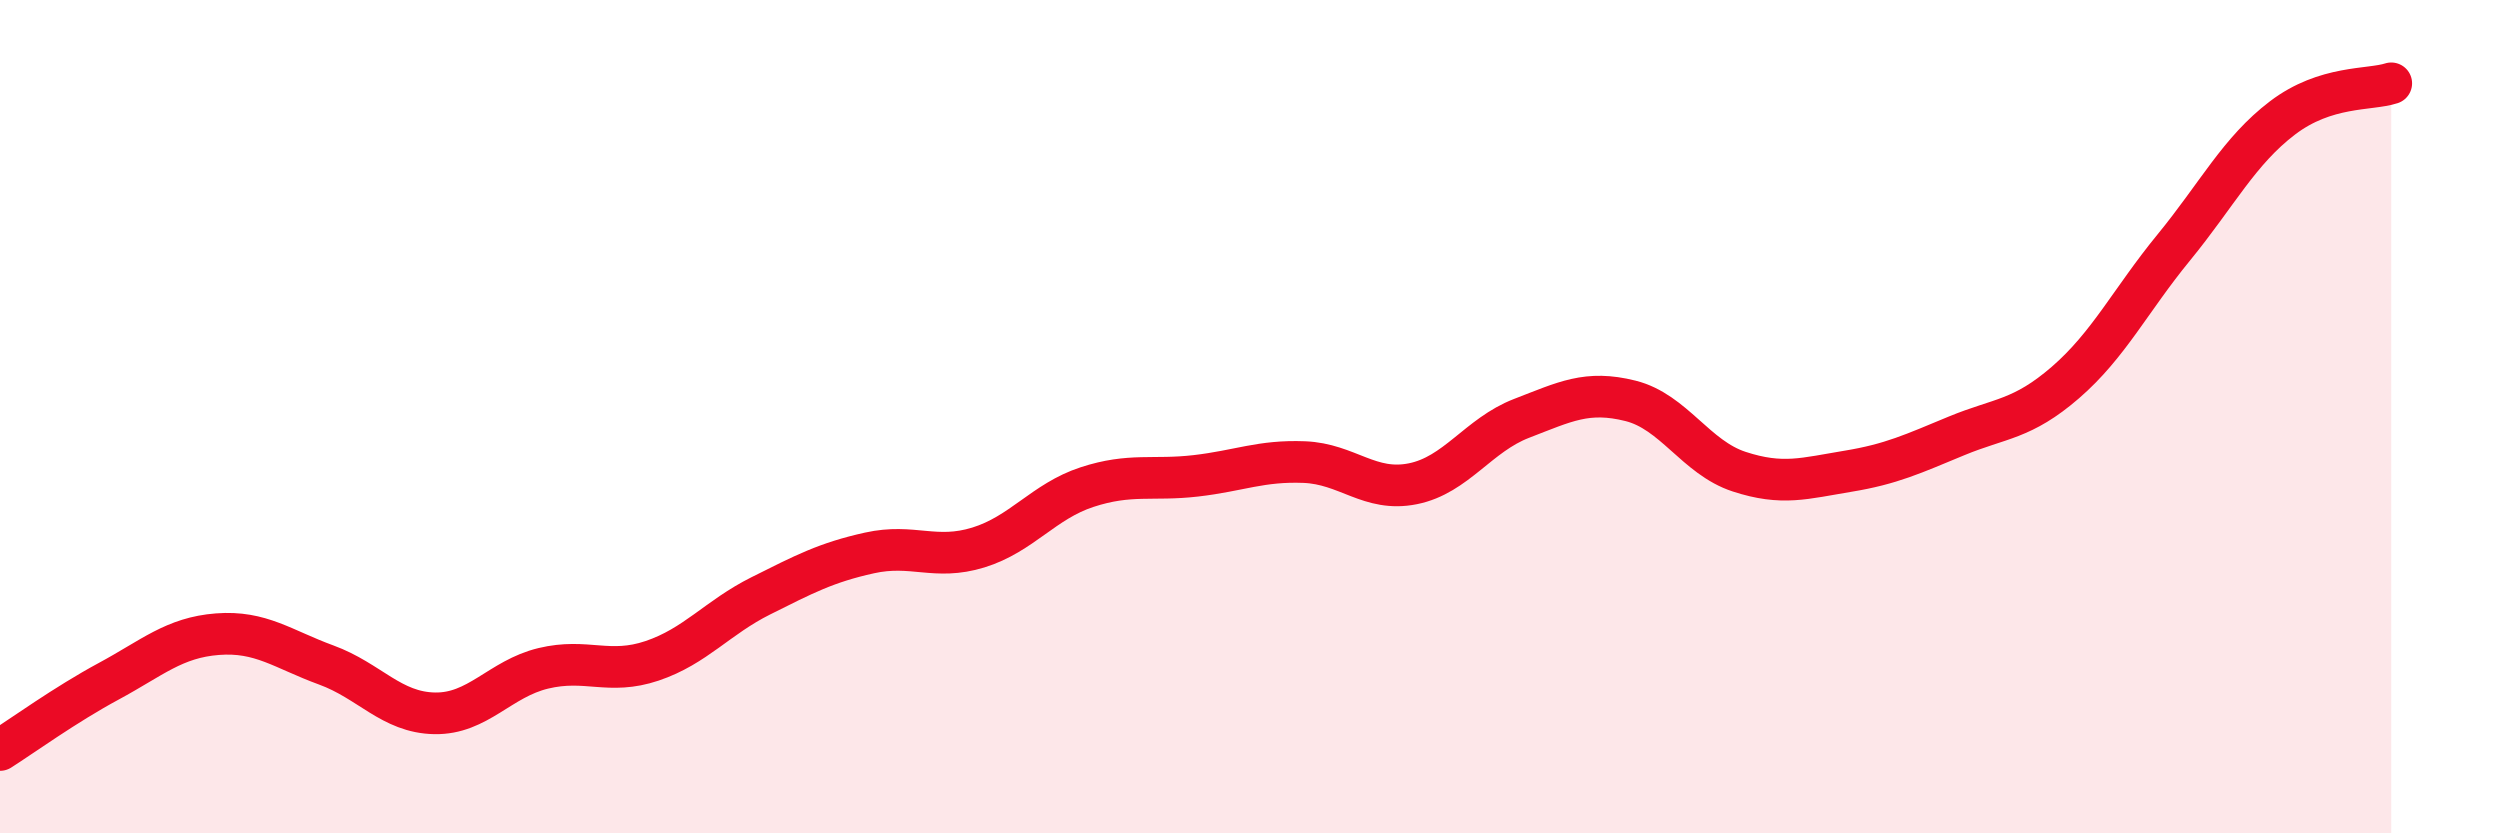
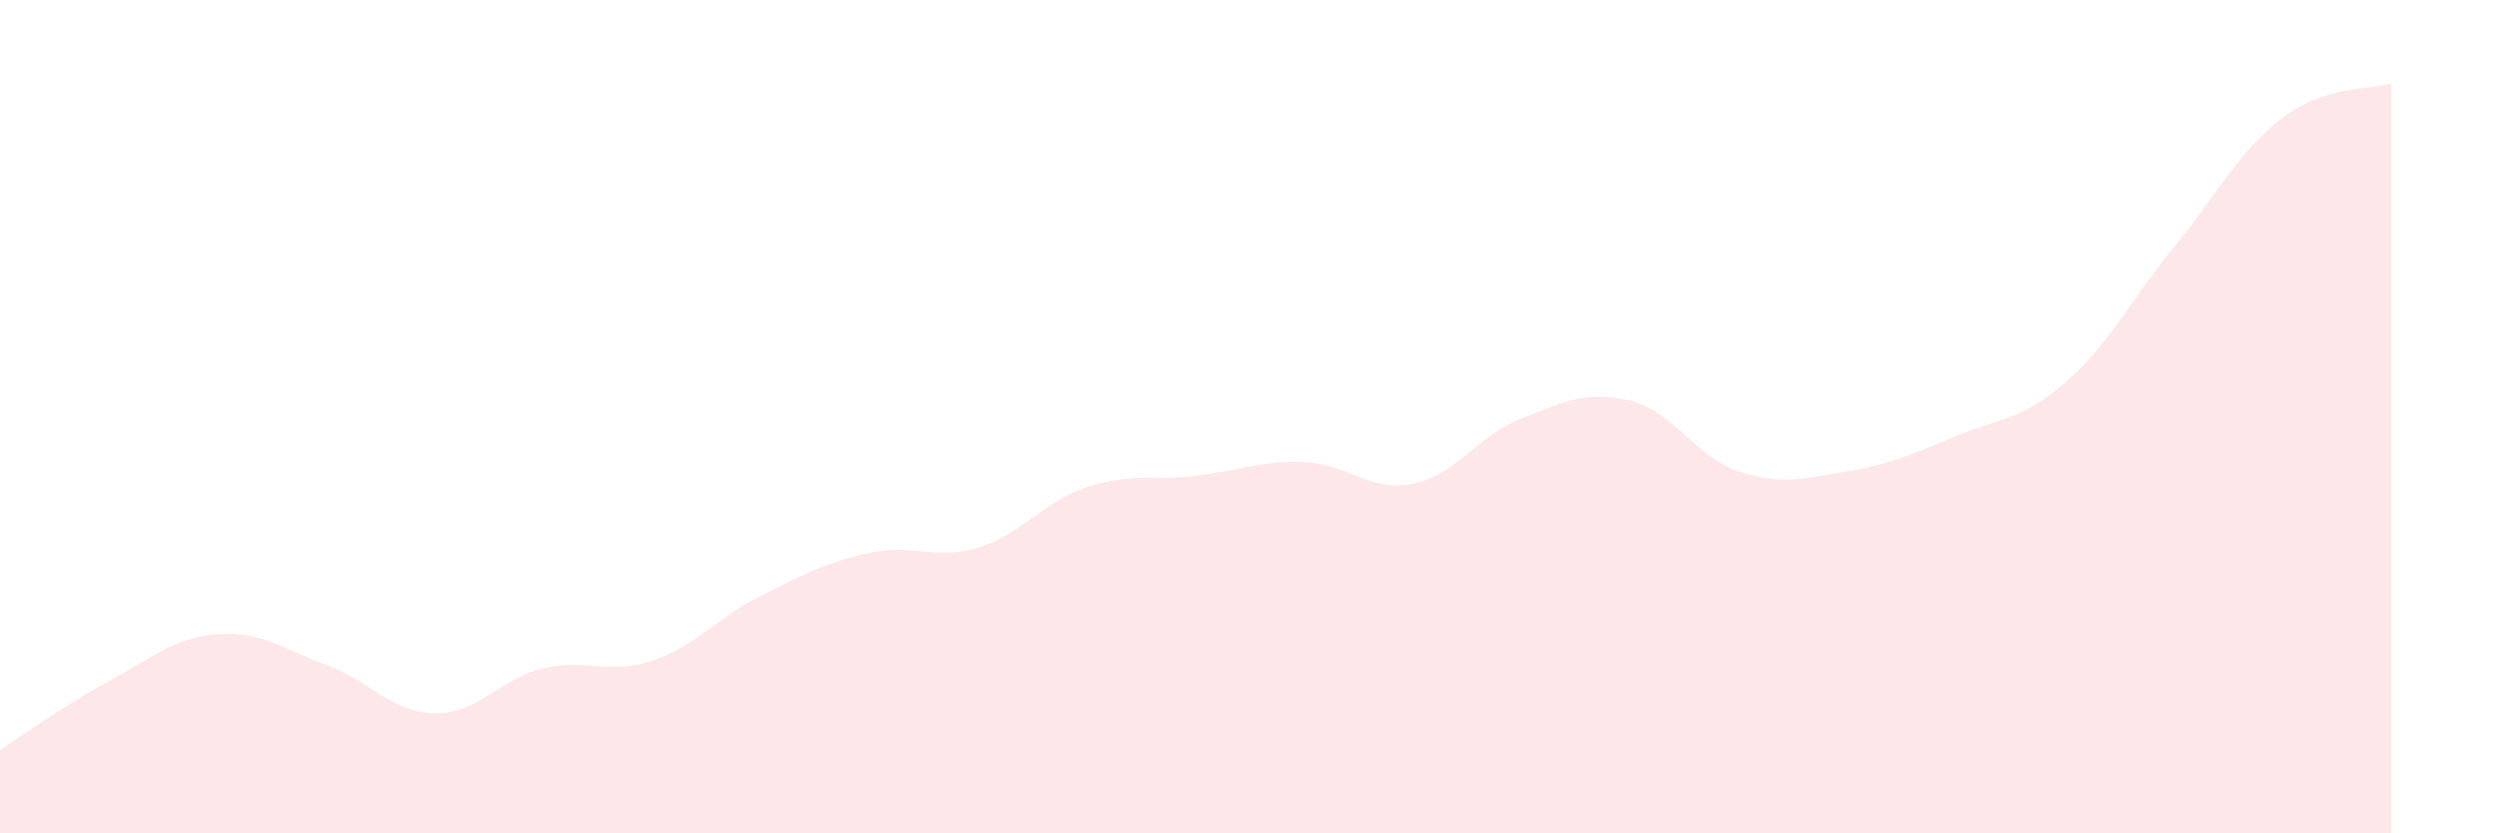
<svg xmlns="http://www.w3.org/2000/svg" width="60" height="20" viewBox="0 0 60 20">
  <path d="M 0,18 C 0.52,17.67 1.57,16.91 2.61,16.35 C 3.65,15.79 4.18,15.3 5.22,15.22 C 6.26,15.14 6.79,15.58 7.83,15.96 C 8.87,16.34 9.39,17.1 10.43,17.12 C 11.47,17.14 12,16.29 13.04,16.04 C 14.08,15.79 14.61,16.21 15.65,15.86 C 16.69,15.51 17.22,14.82 18.26,14.3 C 19.3,13.78 19.83,13.5 20.87,13.27 C 21.91,13.04 22.44,13.46 23.48,13.14 C 24.52,12.82 25.05,12.03 26.09,11.69 C 27.13,11.35 27.66,11.54 28.7,11.42 C 29.74,11.3 30.26,11.05 31.3,11.09 C 32.34,11.13 32.87,11.82 33.91,11.61 C 34.95,11.4 35.48,10.44 36.52,10.04 C 37.56,9.64 38.09,9.36 39.13,9.62 C 40.17,9.88 40.7,10.98 41.74,11.32 C 42.78,11.66 43.31,11.48 44.35,11.31 C 45.39,11.14 45.92,10.89 46.96,10.46 C 48,10.03 48.53,10.08 49.57,9.18 C 50.61,8.28 51.13,7.21 52.17,5.94 C 53.21,4.67 53.74,3.62 54.78,2.83 C 55.82,2.04 56.87,2.17 57.39,2L57.39 20L0 20Z" fill="#EB0A25" opacity="0.1" stroke-linecap="round" stroke-linejoin="round" />
-   <path d="M 0,18 C 0.52,17.67 1.57,16.91 2.61,16.35 C 3.65,15.79 4.18,15.3 5.22,15.22 C 6.26,15.14 6.79,15.58 7.83,15.96 C 8.87,16.34 9.39,17.1 10.43,17.12 C 11.47,17.14 12,16.29 13.04,16.04 C 14.08,15.79 14.61,16.21 15.65,15.86 C 16.69,15.51 17.22,14.82 18.26,14.3 C 19.3,13.78 19.83,13.5 20.87,13.27 C 21.91,13.04 22.44,13.46 23.48,13.14 C 24.52,12.82 25.05,12.03 26.09,11.69 C 27.13,11.35 27.66,11.54 28.7,11.42 C 29.74,11.3 30.26,11.05 31.3,11.09 C 32.34,11.13 32.87,11.82 33.91,11.61 C 34.95,11.4 35.48,10.44 36.52,10.04 C 37.56,9.64 38.09,9.36 39.13,9.62 C 40.17,9.88 40.7,10.98 41.74,11.32 C 42.78,11.66 43.31,11.48 44.35,11.31 C 45.39,11.14 45.92,10.89 46.96,10.46 C 48,10.03 48.53,10.08 49.57,9.18 C 50.61,8.28 51.13,7.21 52.17,5.94 C 53.21,4.67 53.74,3.62 54.78,2.83 C 55.82,2.04 56.87,2.17 57.39,2" stroke="#EB0A25" stroke-width="1" fill="none" stroke-linecap="round" stroke-linejoin="round" />
</svg>